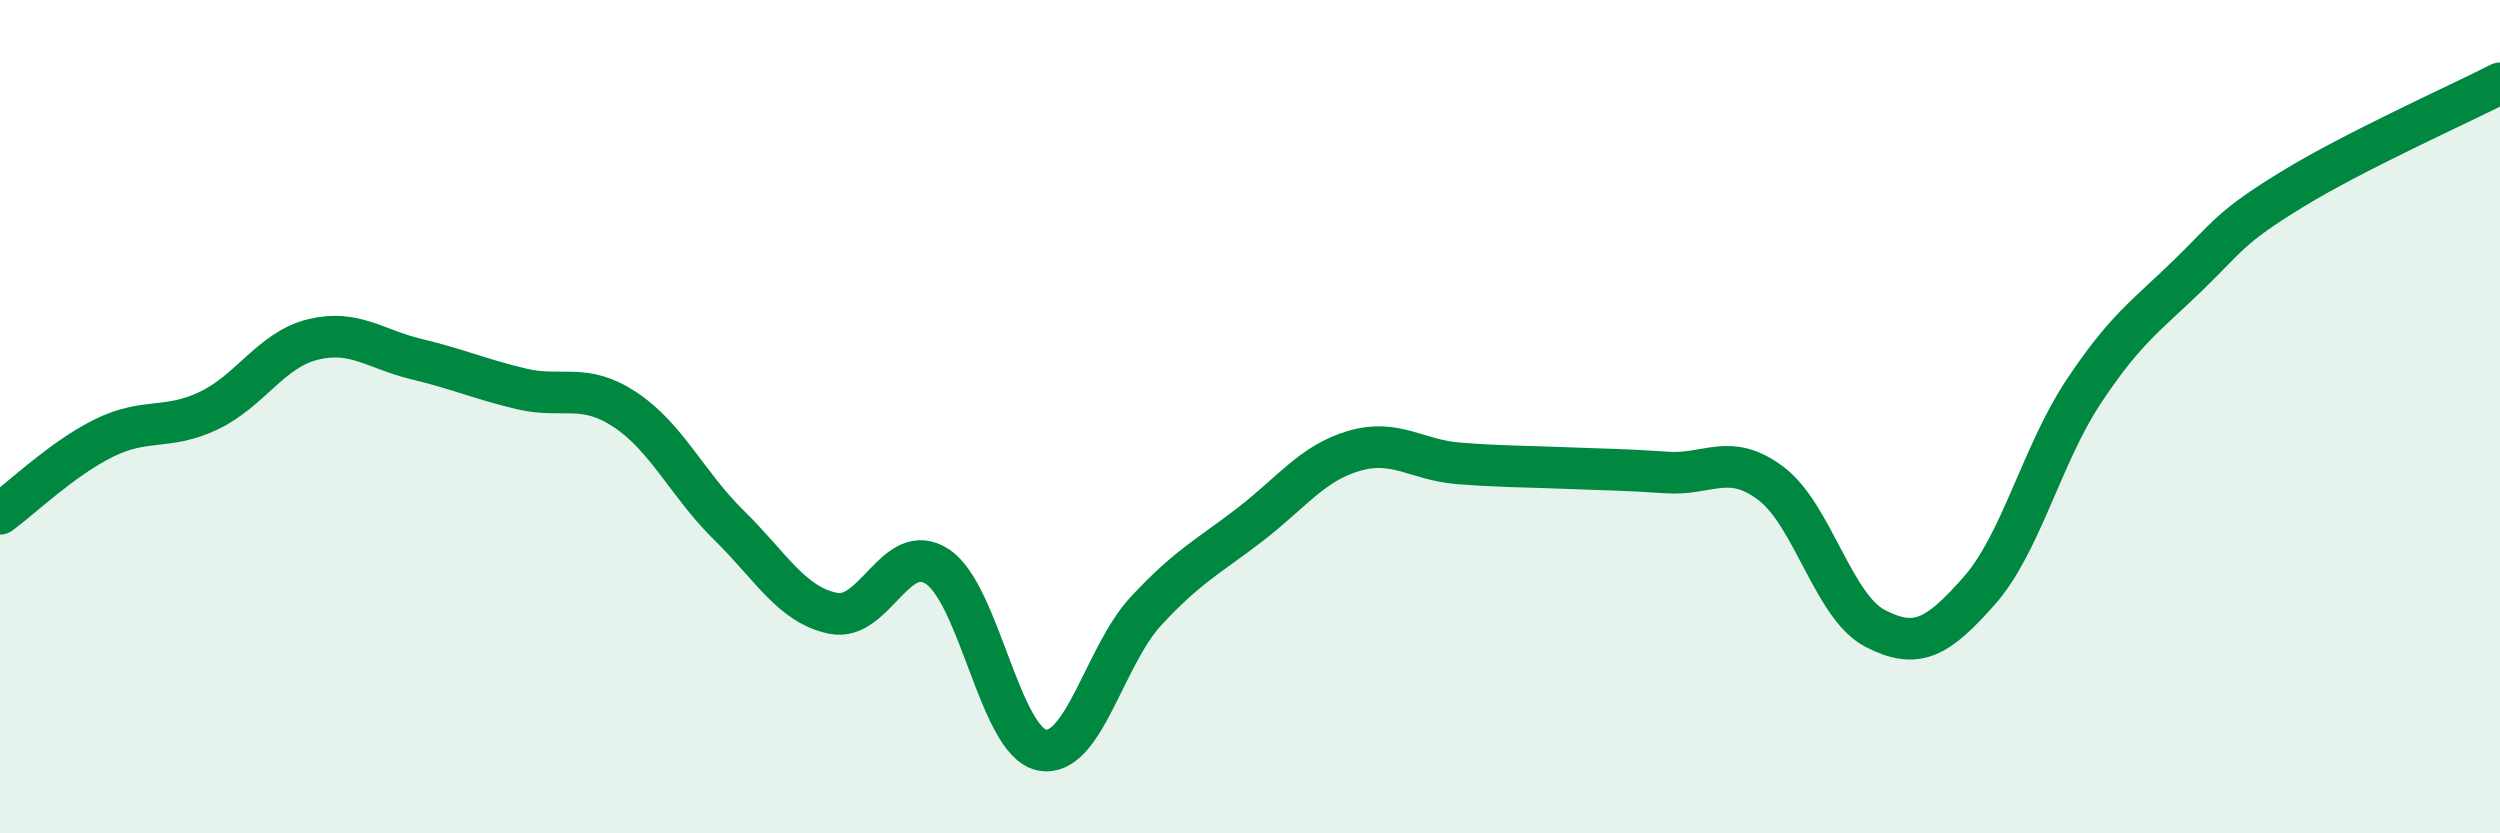
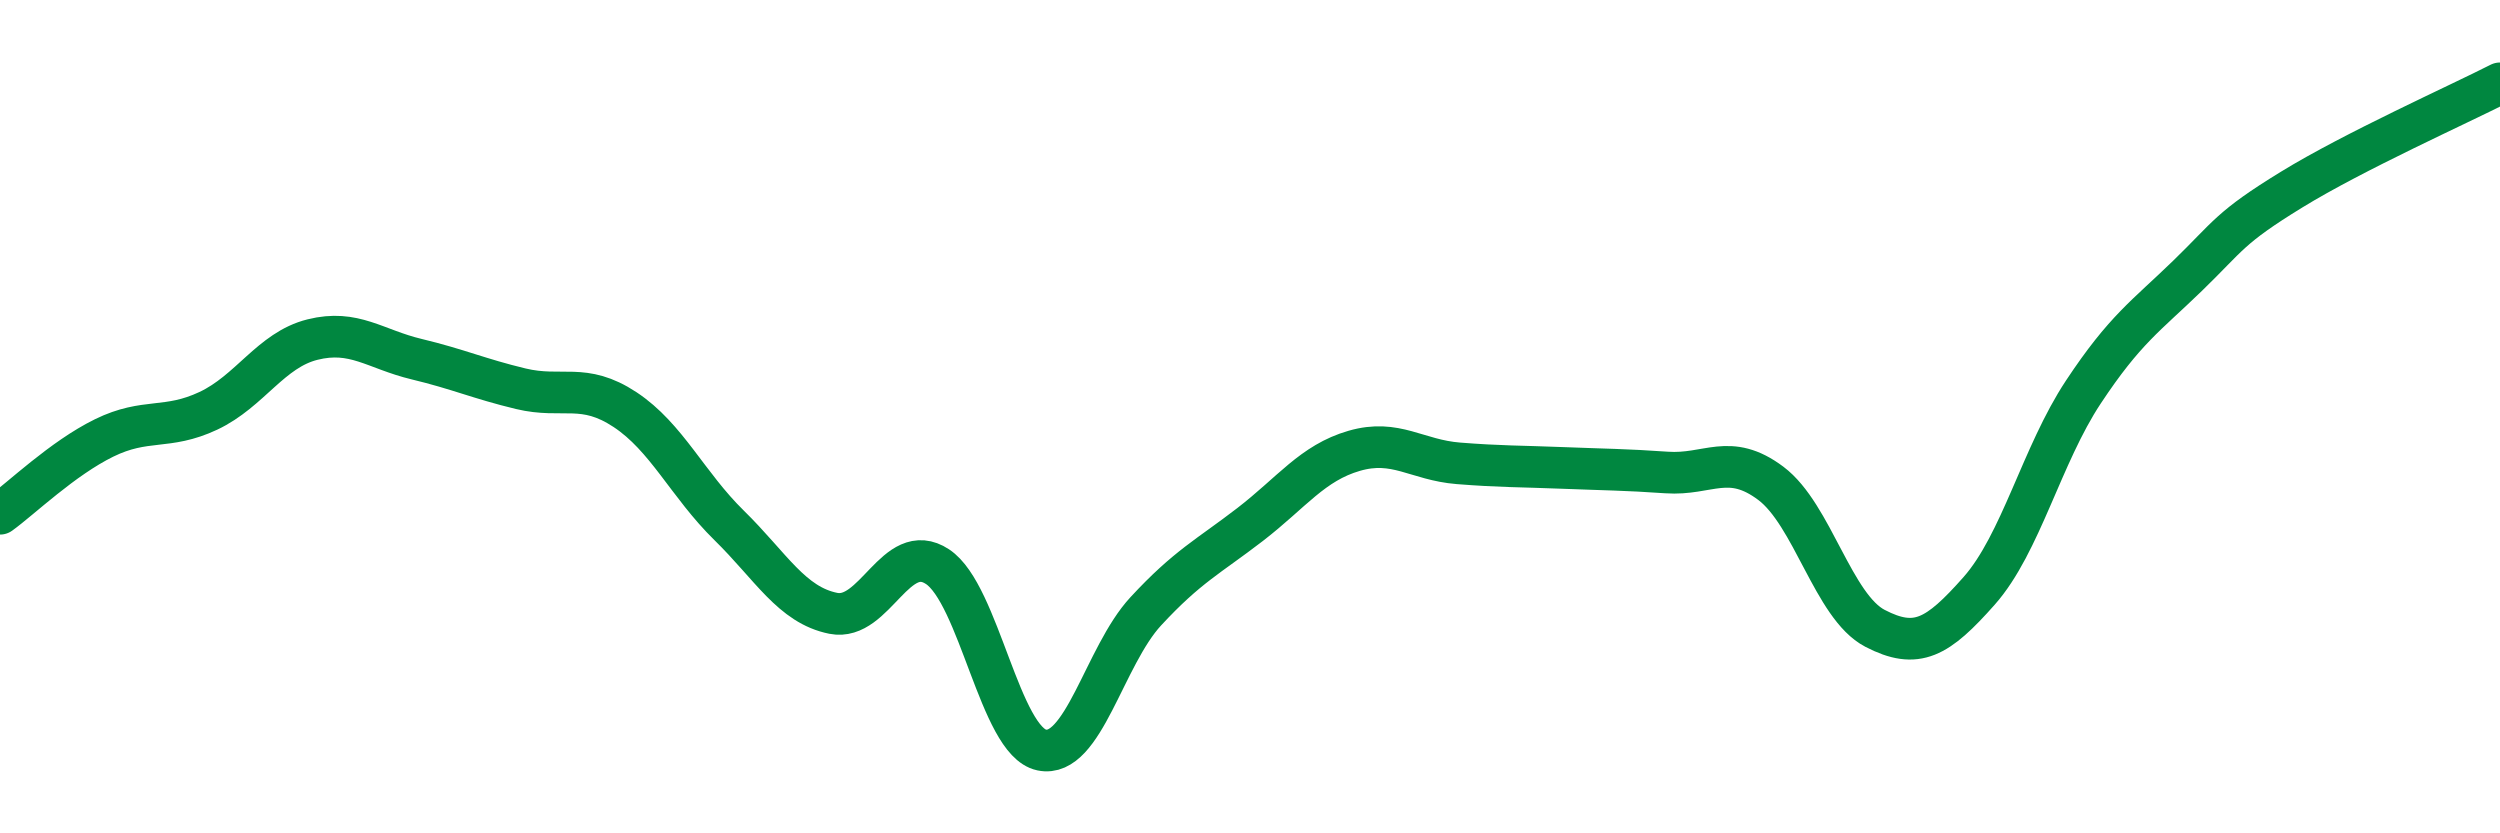
<svg xmlns="http://www.w3.org/2000/svg" width="60" height="20" viewBox="0 0 60 20">
-   <path d="M 0,12.33 C 0.5,11.97 1.5,11 2.5,10.51 C 3.5,10.02 4,10.33 5,9.86 C 6,9.39 6.5,8.4 7.5,8.15 C 8.5,7.9 9,8.38 10,8.62 C 11,8.86 11.5,9.09 12.5,9.33 C 13.5,9.57 14,9.17 15,9.83 C 16,10.49 16.5,11.63 17.5,12.61 C 18.5,13.59 19,14.52 20,14.72 C 21,14.92 21.5,12.94 22.5,13.6 C 23.5,14.26 24,17.79 25,18 C 26,18.21 26.5,15.75 27.5,14.67 C 28.5,13.59 29,13.36 30,12.59 C 31,11.82 31.5,11.11 32.5,10.82 C 33.5,10.53 34,11.04 35,11.12 C 36,11.2 36.5,11.19 37.5,11.23 C 38.5,11.27 39,11.27 40,11.34 C 41,11.41 41.5,10.85 42.5,11.6 C 43.5,12.35 44,14.56 45,15.08 C 46,15.6 46.5,15.31 47.5,14.18 C 48.5,13.05 49,10.92 50,9.41 C 51,7.9 51.5,7.59 52.5,6.62 C 53.5,5.65 53.5,5.47 55,4.55 C 56.5,3.63 59,2.51 60,2L60 20L0 20Z" fill="#008740" opacity="0.1" stroke-linecap="round" stroke-linejoin="round" />
  <path d="M 0,12.33 C 0.5,11.97 1.5,11 2.5,10.51 C 3.5,10.02 4,10.33 5,9.86 C 6,9.39 6.5,8.4 7.5,8.15 C 8.5,7.9 9,8.38 10,8.62 C 11,8.86 11.5,9.09 12.5,9.33 C 13.5,9.57 14,9.17 15,9.83 C 16,10.49 16.5,11.63 17.5,12.61 C 18.5,13.59 19,14.52 20,14.72 C 21,14.92 21.5,12.94 22.5,13.6 C 23.5,14.26 24,17.79 25,18 C 26,18.21 26.5,15.75 27.5,14.67 C 28.5,13.59 29,13.36 30,12.59 C 31,11.82 31.5,11.11 32.5,10.82 C 33.5,10.53 34,11.04 35,11.12 C 36,11.2 36.5,11.19 37.5,11.23 C 38.5,11.27 39,11.27 40,11.34 C 41,11.41 41.5,10.85 42.5,11.6 C 43.5,12.35 44,14.56 45,15.08 C 46,15.6 46.5,15.31 47.5,14.18 C 48.5,13.05 49,10.92 50,9.41 C 51,7.9 51.5,7.59 52.5,6.62 C 53.5,5.65 53.5,5.47 55,4.55 C 56.5,3.63 59,2.51 60,2" stroke="#008740" stroke-width="1" fill="none" stroke-linecap="round" stroke-linejoin="round" />
</svg>